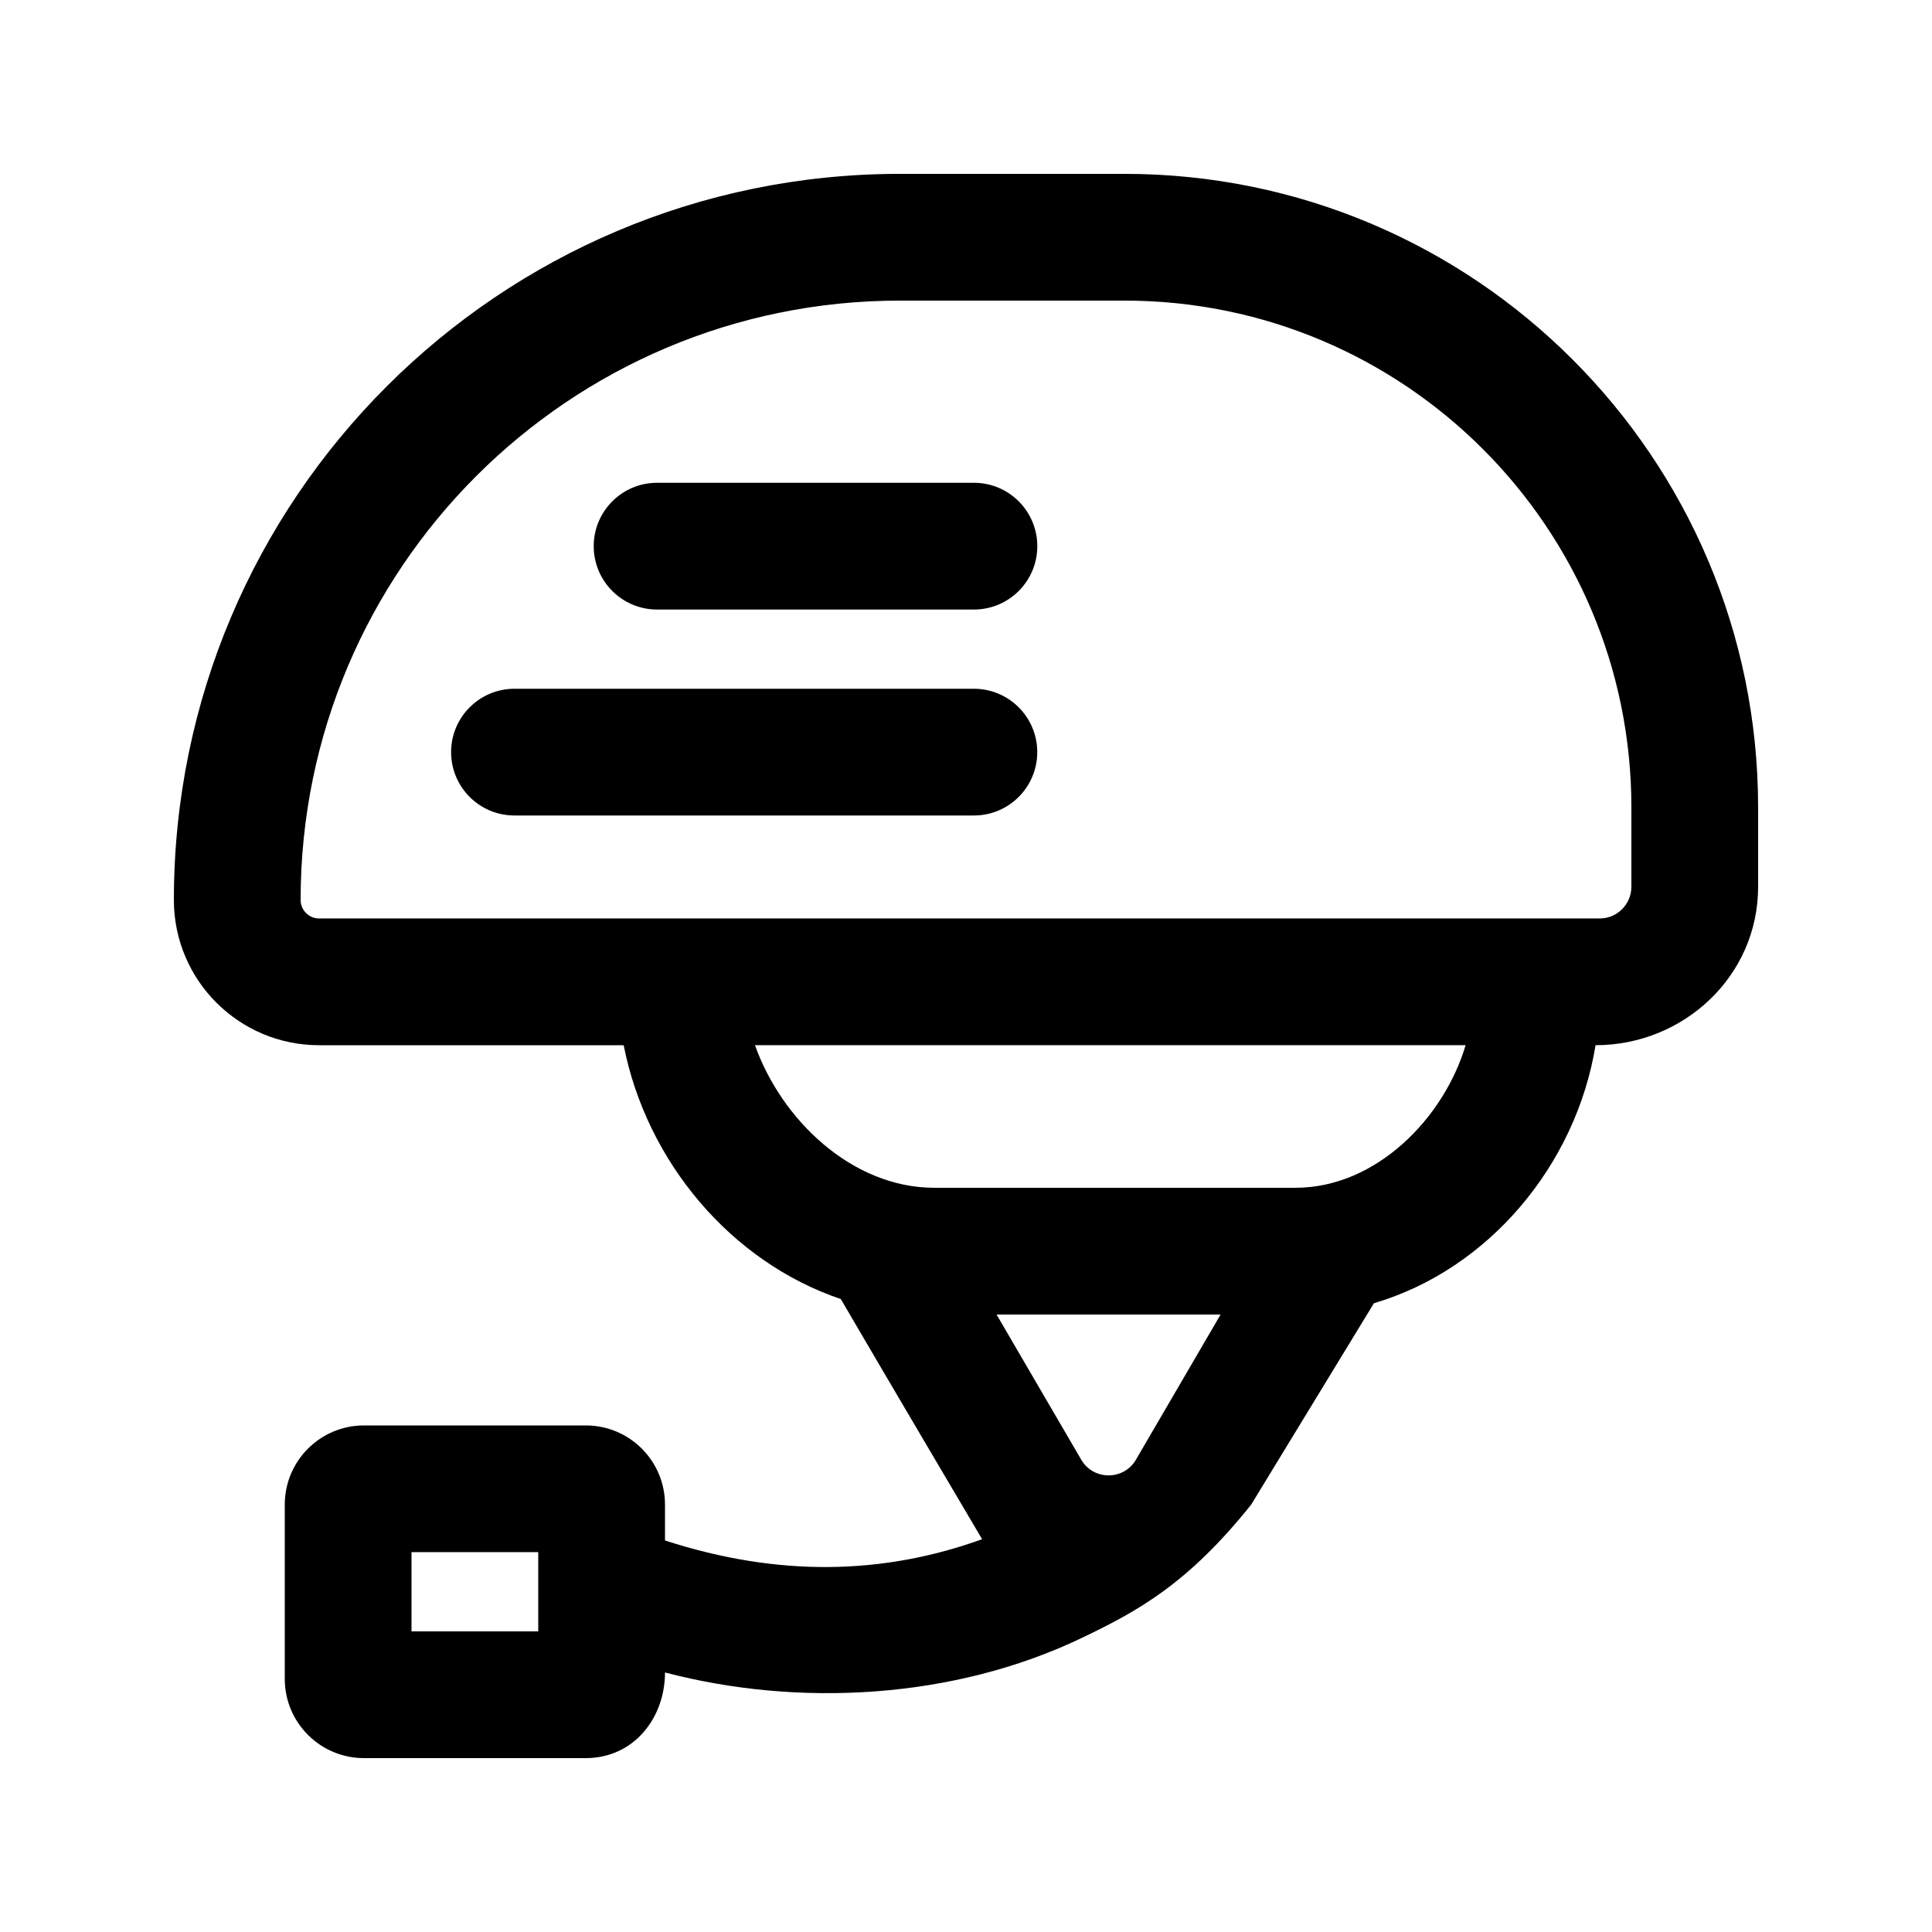
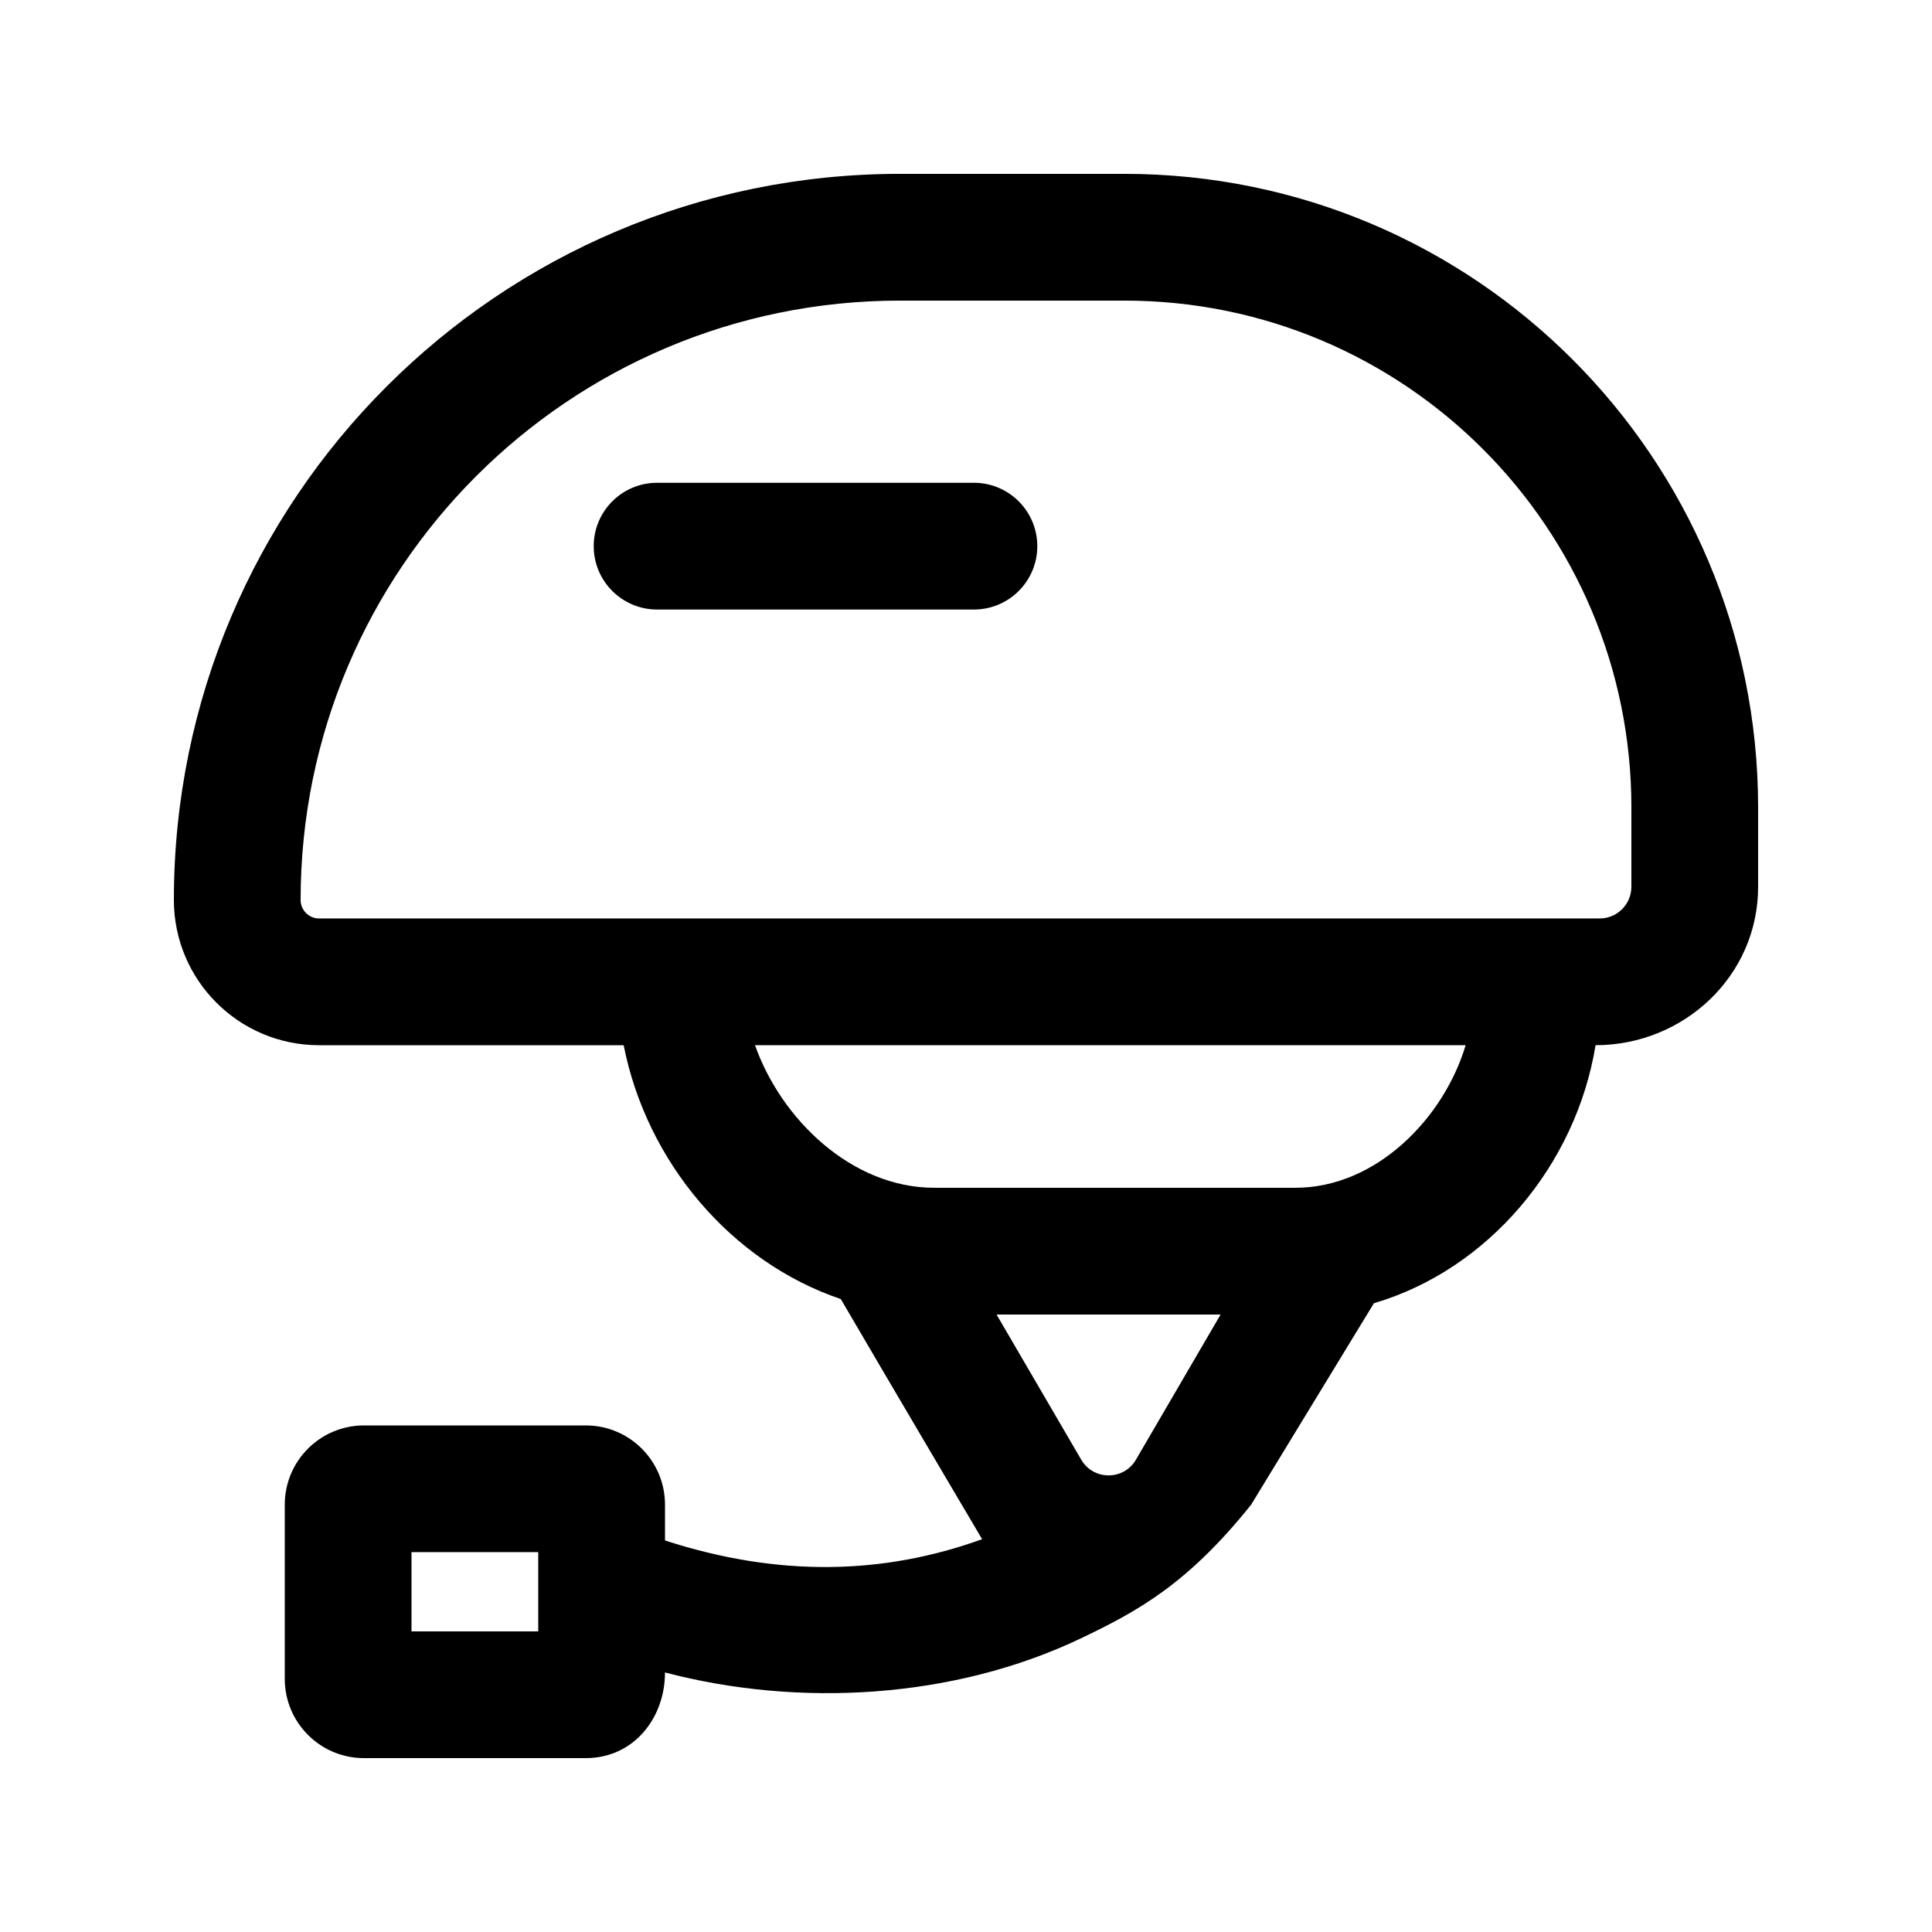
<svg xmlns="http://www.w3.org/2000/svg" fill="#000000" width="800px" height="800px" version="1.1" viewBox="144 144 512 512">
  <g>
    <path d="m301.34 288.74c0-9.277 7.519-16.797 16.793-16.797h83.969c9.273 0 16.793 7.519 16.793 16.797 0 9.273-7.519 16.793-16.793 16.793h-83.969c-9.273 0-16.793-7.519-16.793-16.793z" />
-     <path d="m280.34 326.53c-9.273 0-16.793 7.519-16.793 16.793 0 9.273 7.519 16.793 16.793 16.793h121.75c9.273 0 16.793-7.519 16.793-16.793 0-9.273-7.519-16.793-16.793-16.793z" />
    <path d="m566.84 420.99c-5.203 31.887-28.469 59.484-58.734 68.375l-32.535 53.379c-16.793 20.992-30.035 28.23-45.039 35.395-33.816 16.156-74.848 18.391-110.3 9.078 0 12.02-8.23 22.699-20.992 22.699h-58.781c-11.59 0-20.992-9.398-20.992-20.992v-46.18c0-11.594 9.402-20.992 20.992-20.992h58.781c11.594 0 20.992 9.398 20.992 20.992v9.496c30.113 9.754 57.816 9.121 84.039-0.336 0 0-25.242-42.715-37.449-63.641-29.113-9.859-51.465-36.383-57.543-67.273h-80.715c-21.254 0-38.484-17.23-38.484-38.488 0-106.27 86.152-192.43 192.43-192.43h59.48c92.746 0 167.93 75.188 167.93 167.94v20.992c0 23.738-19.797 41.984-43.078 41.984zm9.492-62.977v20.992c0 4.637-3.758 8.395-8.398 8.395h-339.37c-2.703 0-4.898-2.191-4.898-4.898 0-87.723 71.117-158.84 158.84-158.84h59.48c74.195 0 134.35 60.152 134.35 134.35zm-184.73 100.76h95.723c21.301 0 39.297-18.363 45.078-37.785h-188.32c6.918 19.566 25.578 37.785 47.516 37.785zm16.492 33.586 22.438 38.465c3.242 5.555 11.266 5.555 14.508 0l22.434-38.465zm-155.04 83.969v-20.992h33.586v20.992z" fill-rule="evenodd" />
  </g>
</svg>